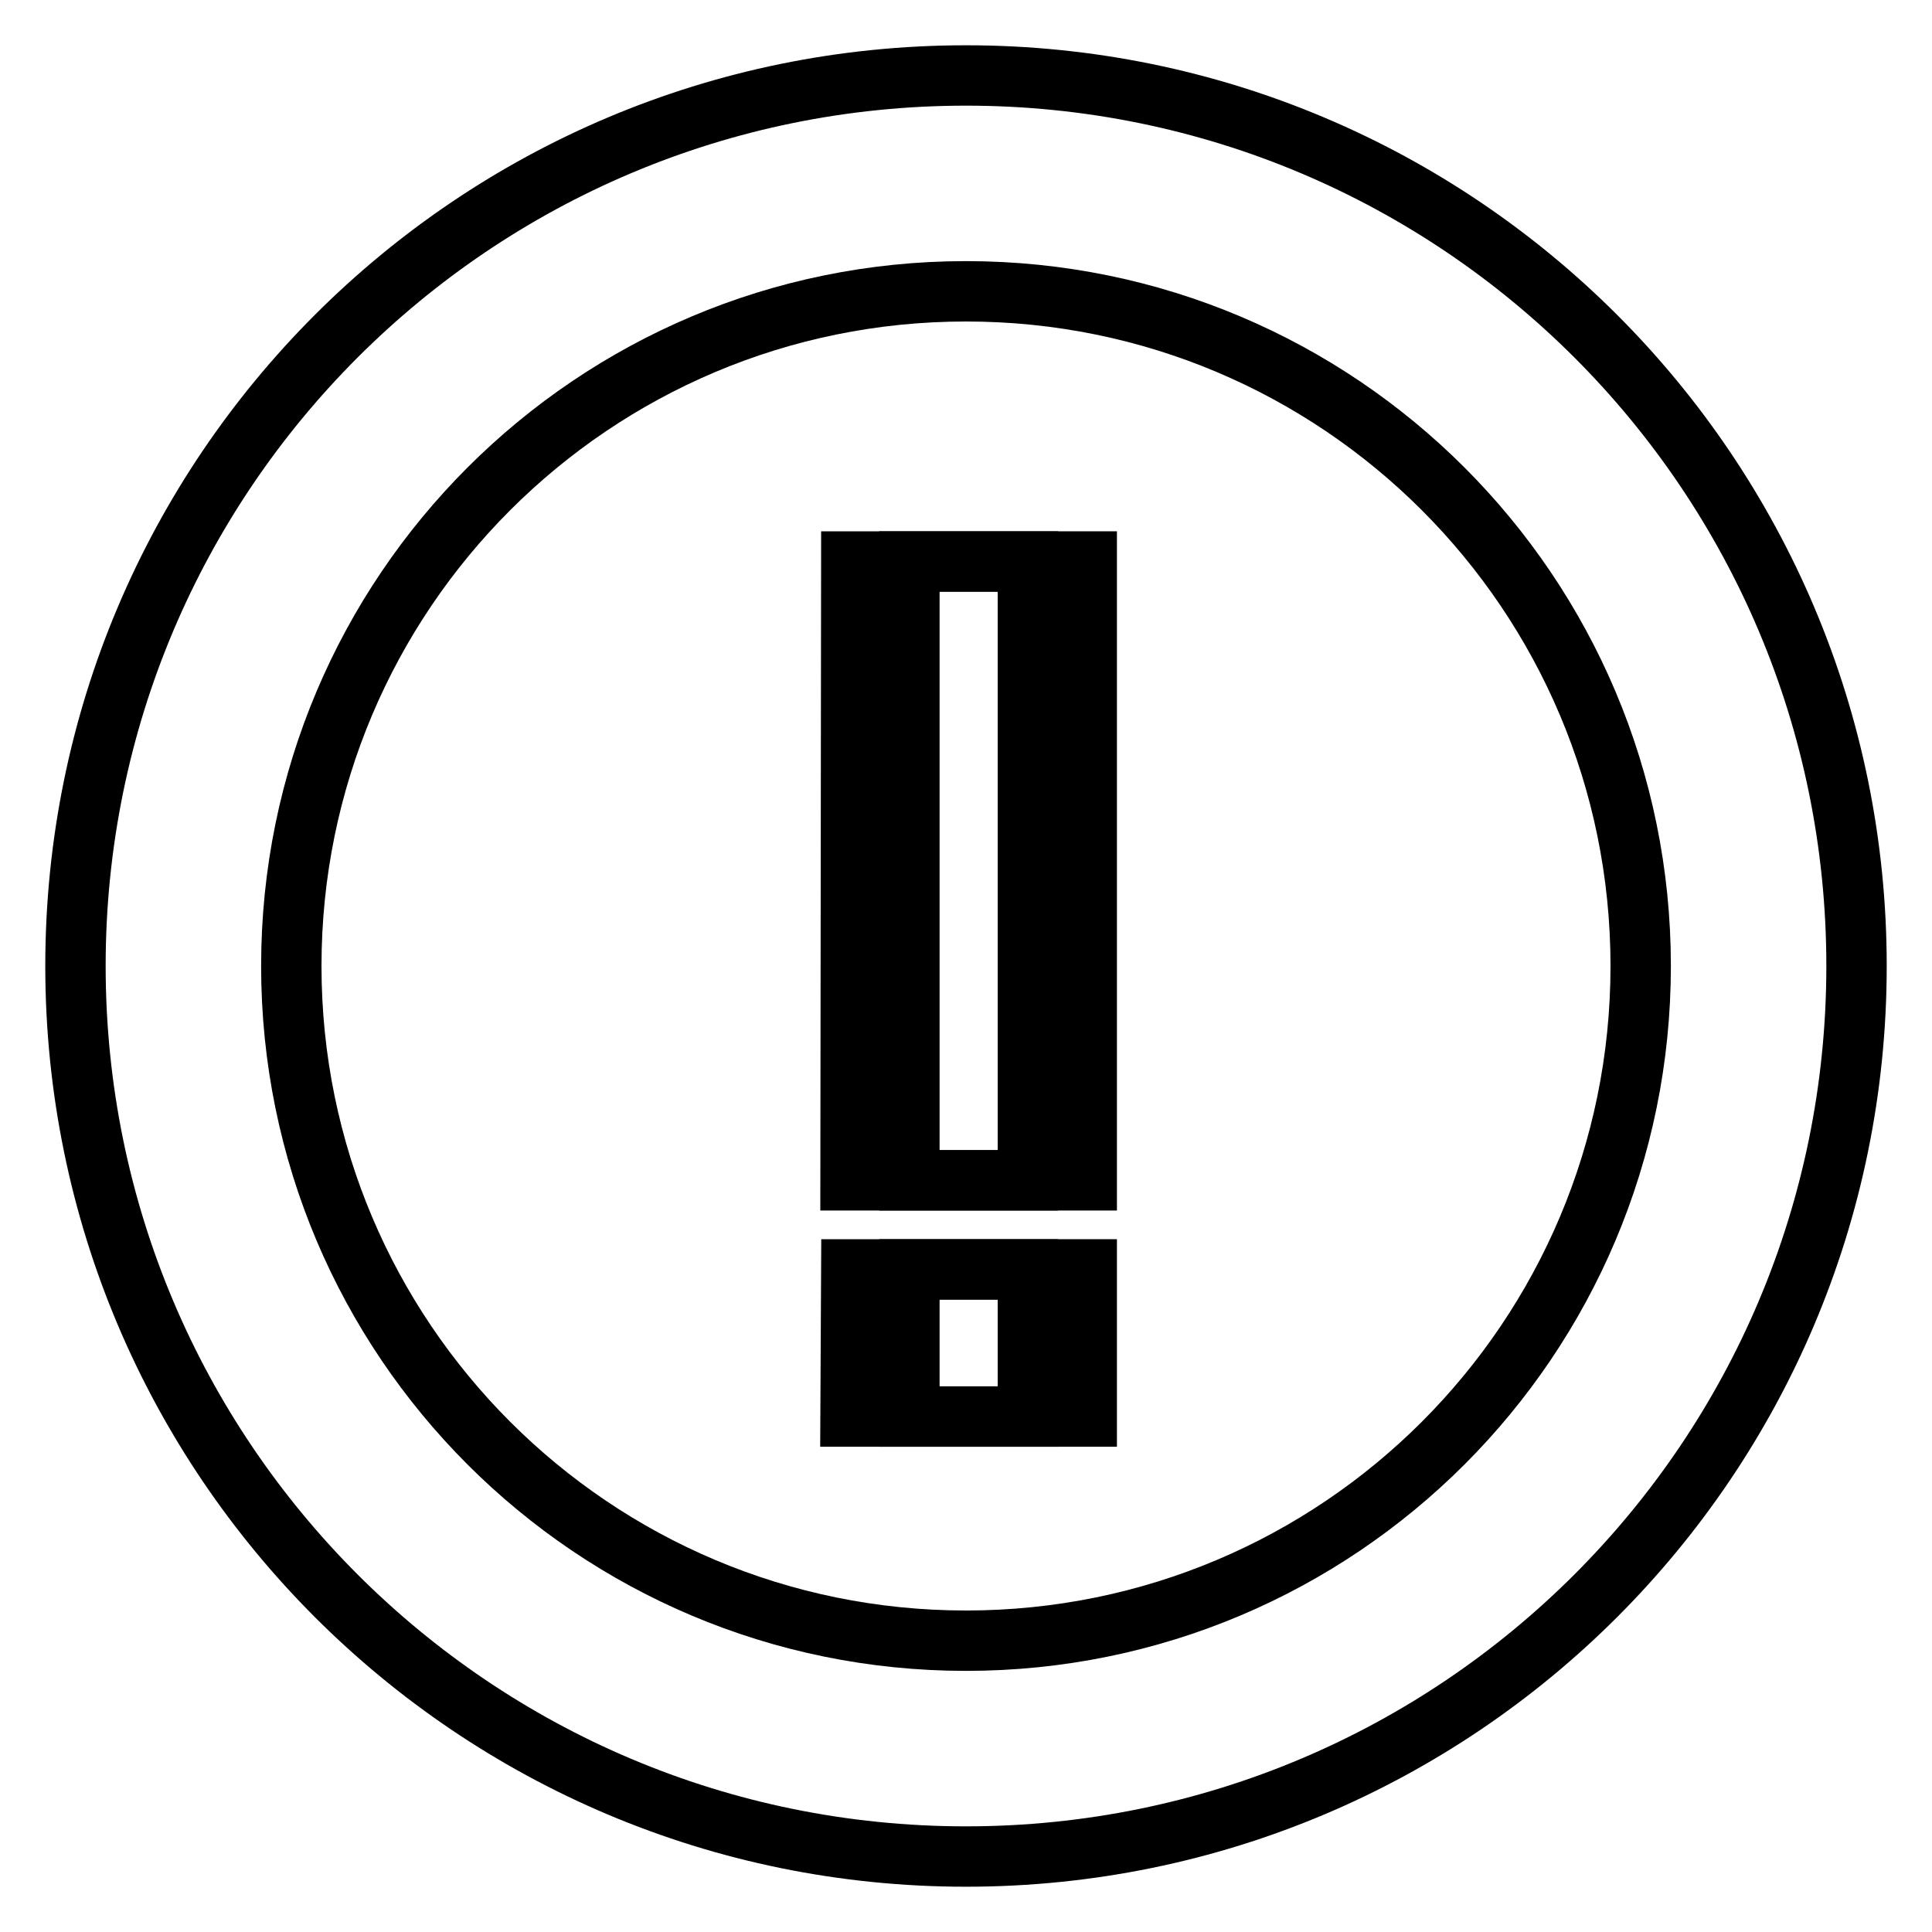
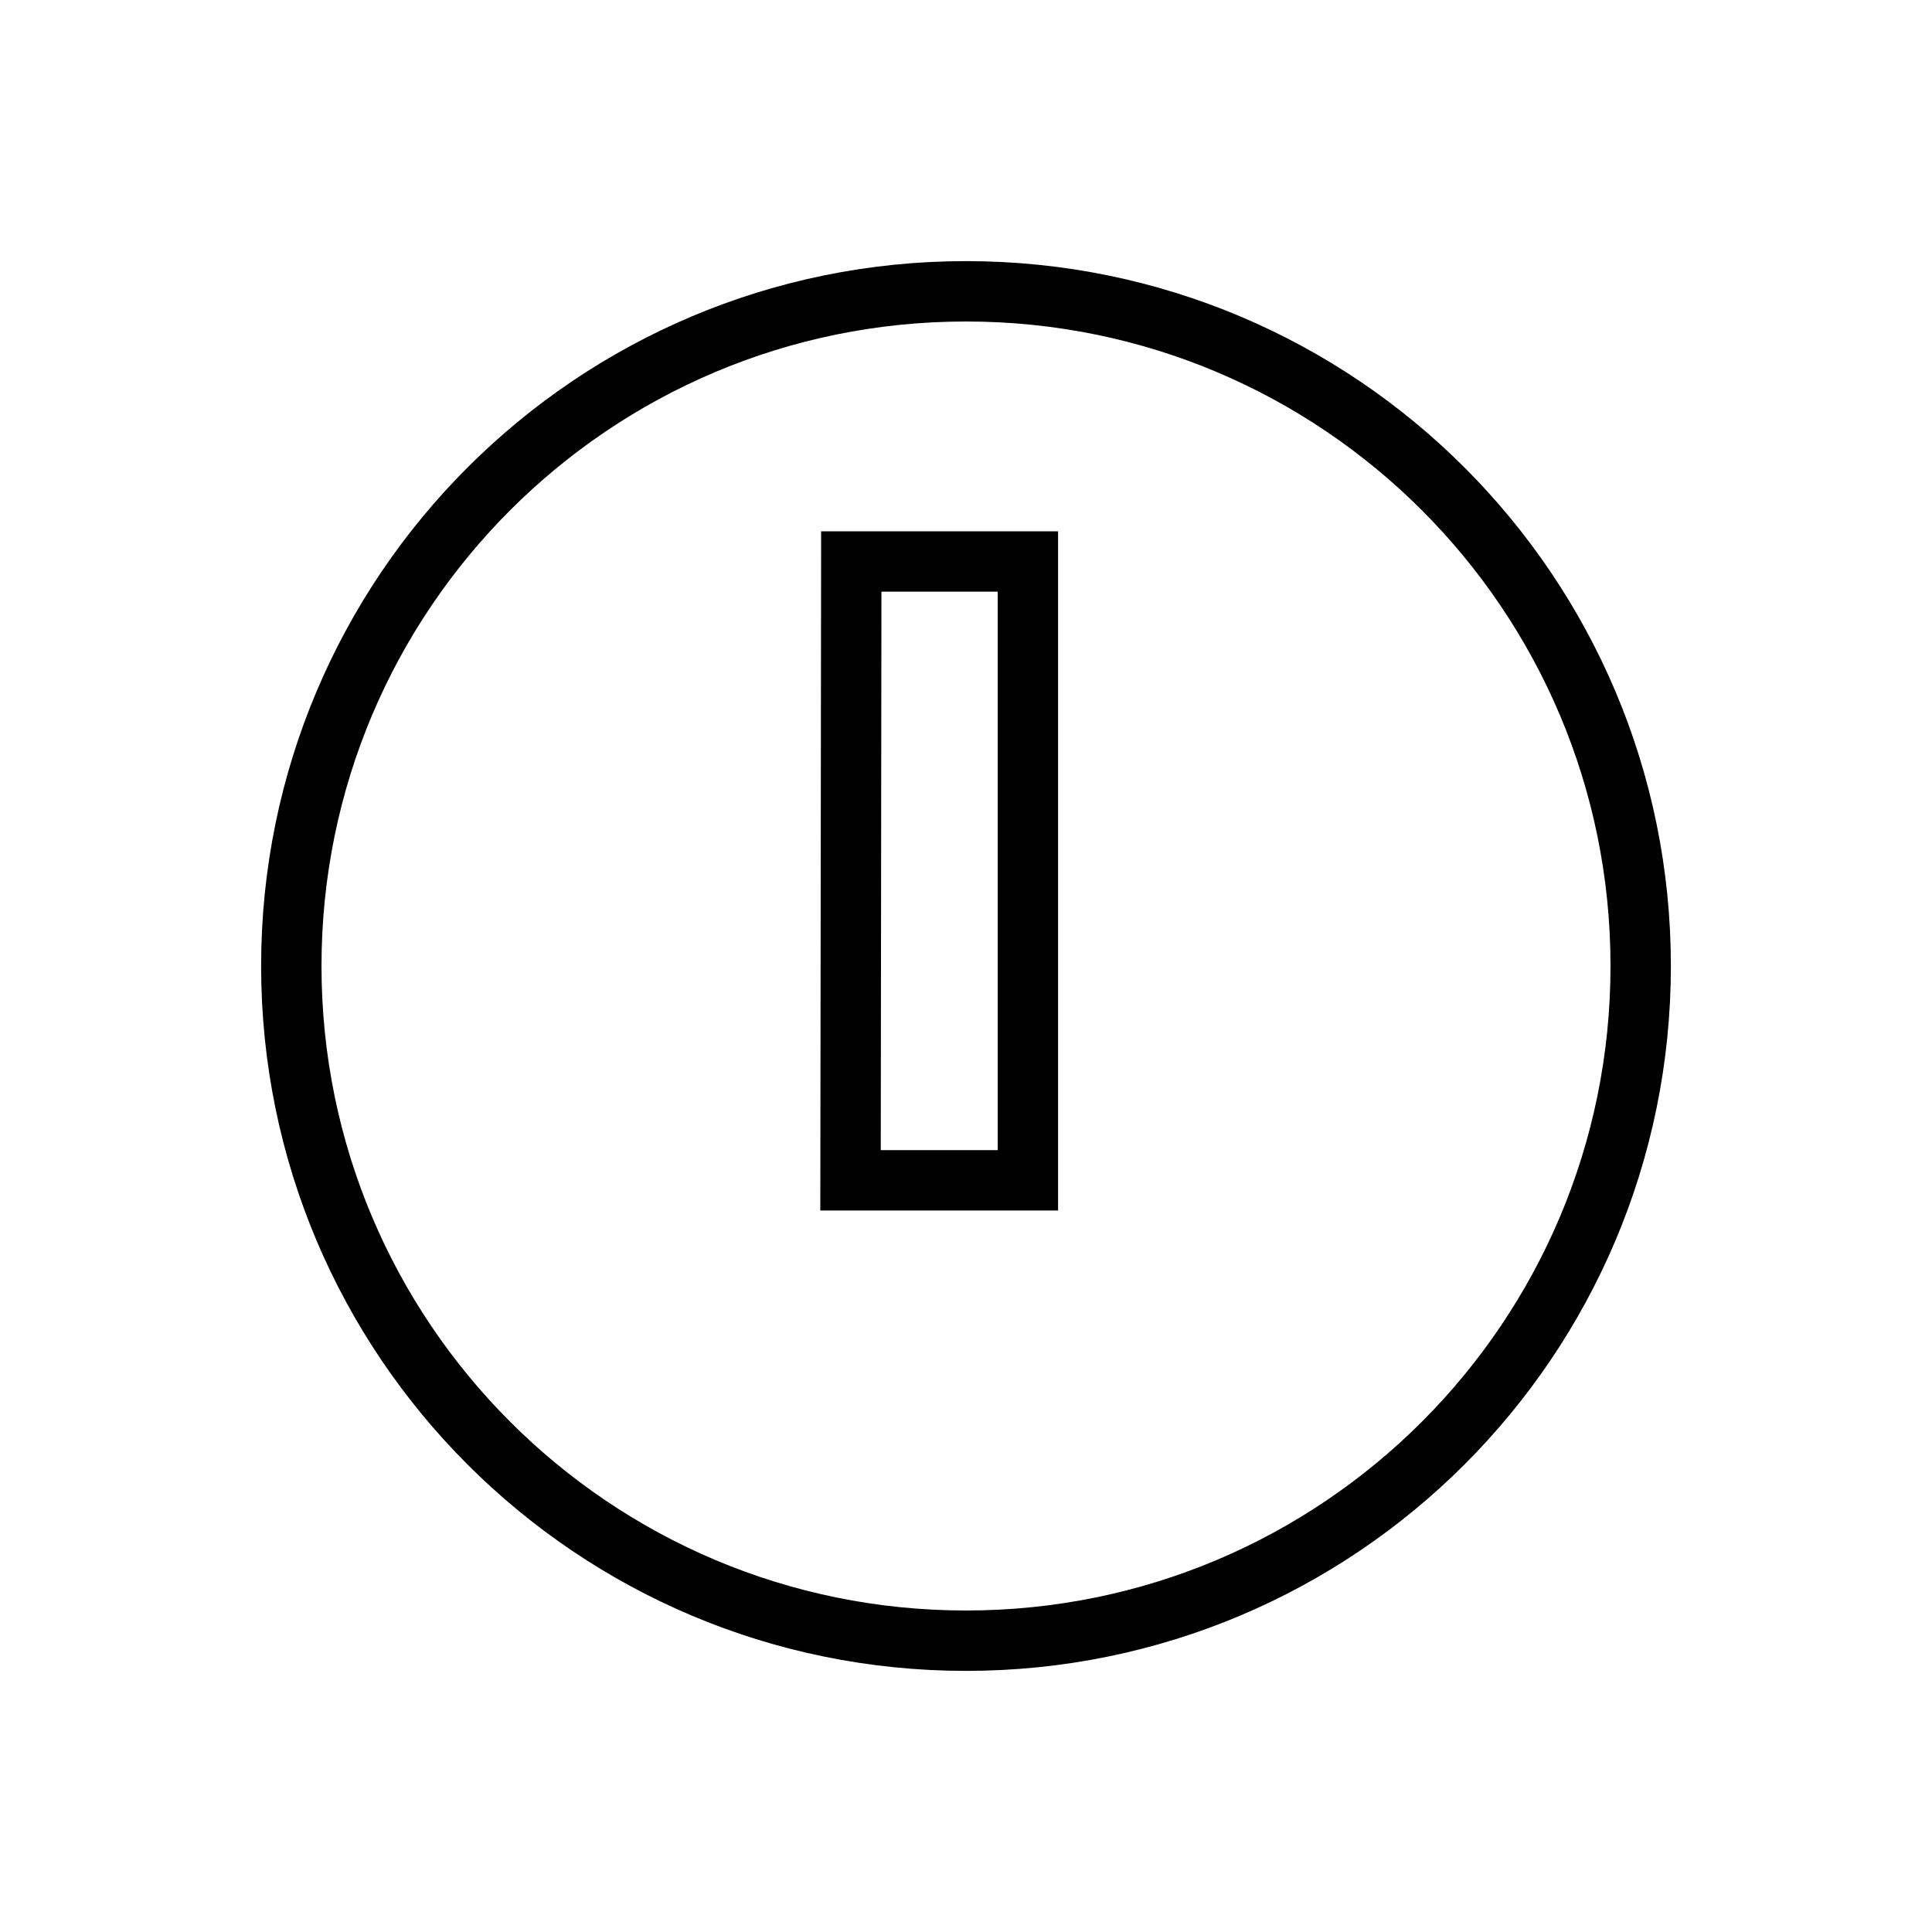
<svg xmlns="http://www.w3.org/2000/svg" version="1.1" x="0px" y="0px" viewBox="0 0 256 256" enable-background="new 0 0 256 256" xml:space="preserve">
  <g>
    <g>
-       <path stroke-width="8" fill-opacity="0" stroke="#000000" d="M10,128c0,65.2,52.8,118,118,118c65.2,0,118-52.8,118-118c0-65.2-52.8-118-118-118C62.8,10,10,62.8,10,128z" />
      <path stroke-width="8" fill-opacity="0" stroke="#000000" d="M38.6,128c0,49.4,40,89.4,89.4,89.4s89.4-40,89.4-89.4s-40-89.4-89.4-89.4S38.6,78.6,38.6,128z" />
-       <path stroke-width="8" fill-opacity="0" stroke="#000000" d="M120.6,74.4H144v82h-23.5V74.4z" />
-       <path stroke-width="8" fill-opacity="0" stroke="#000000" d="M120.6,168.2H144v19.5h-23.5V168.2z" />
      <path stroke-width="8" fill-opacity="0" stroke="#000000" d="M112.8,74.4h23.4v82h-23.5L112.8,74.4L112.8,74.4z" />
-       <path stroke-width="8" fill-opacity="0" stroke="#000000" d="M112.8,168.2h23.4v19.5h-23.5L112.8,168.2L112.8,168.2z" />
    </g>
  </g>
</svg>